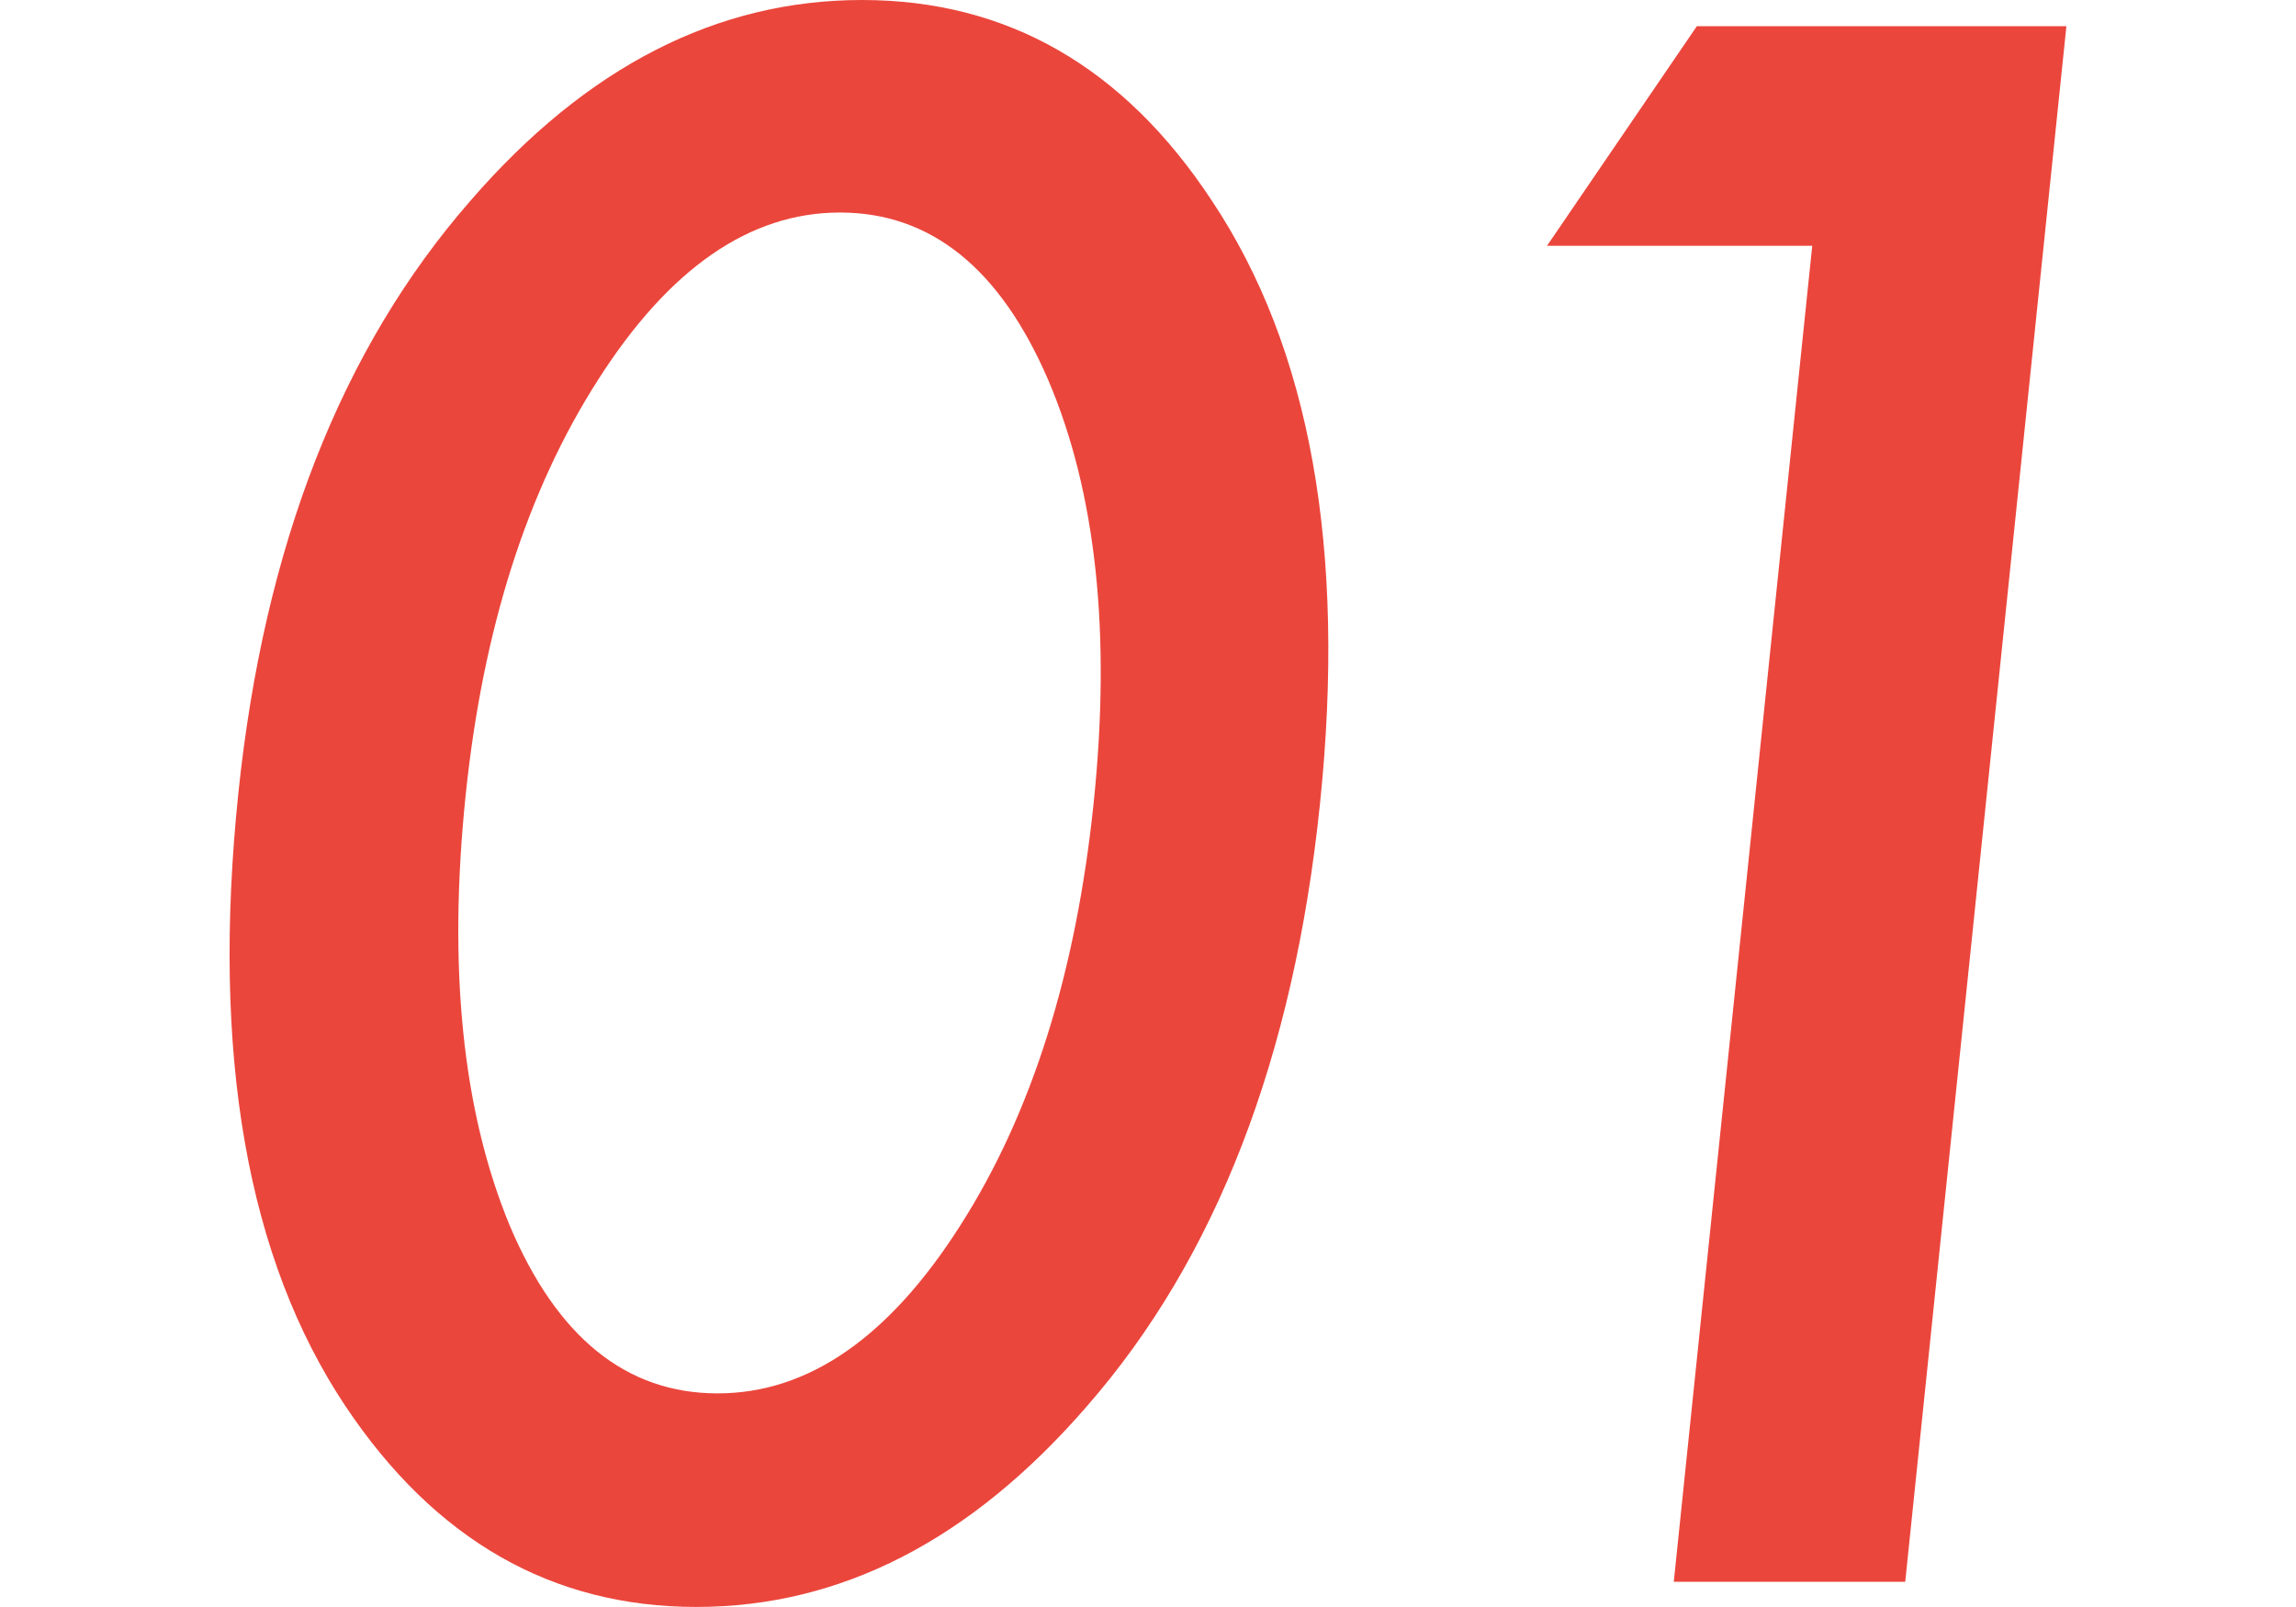
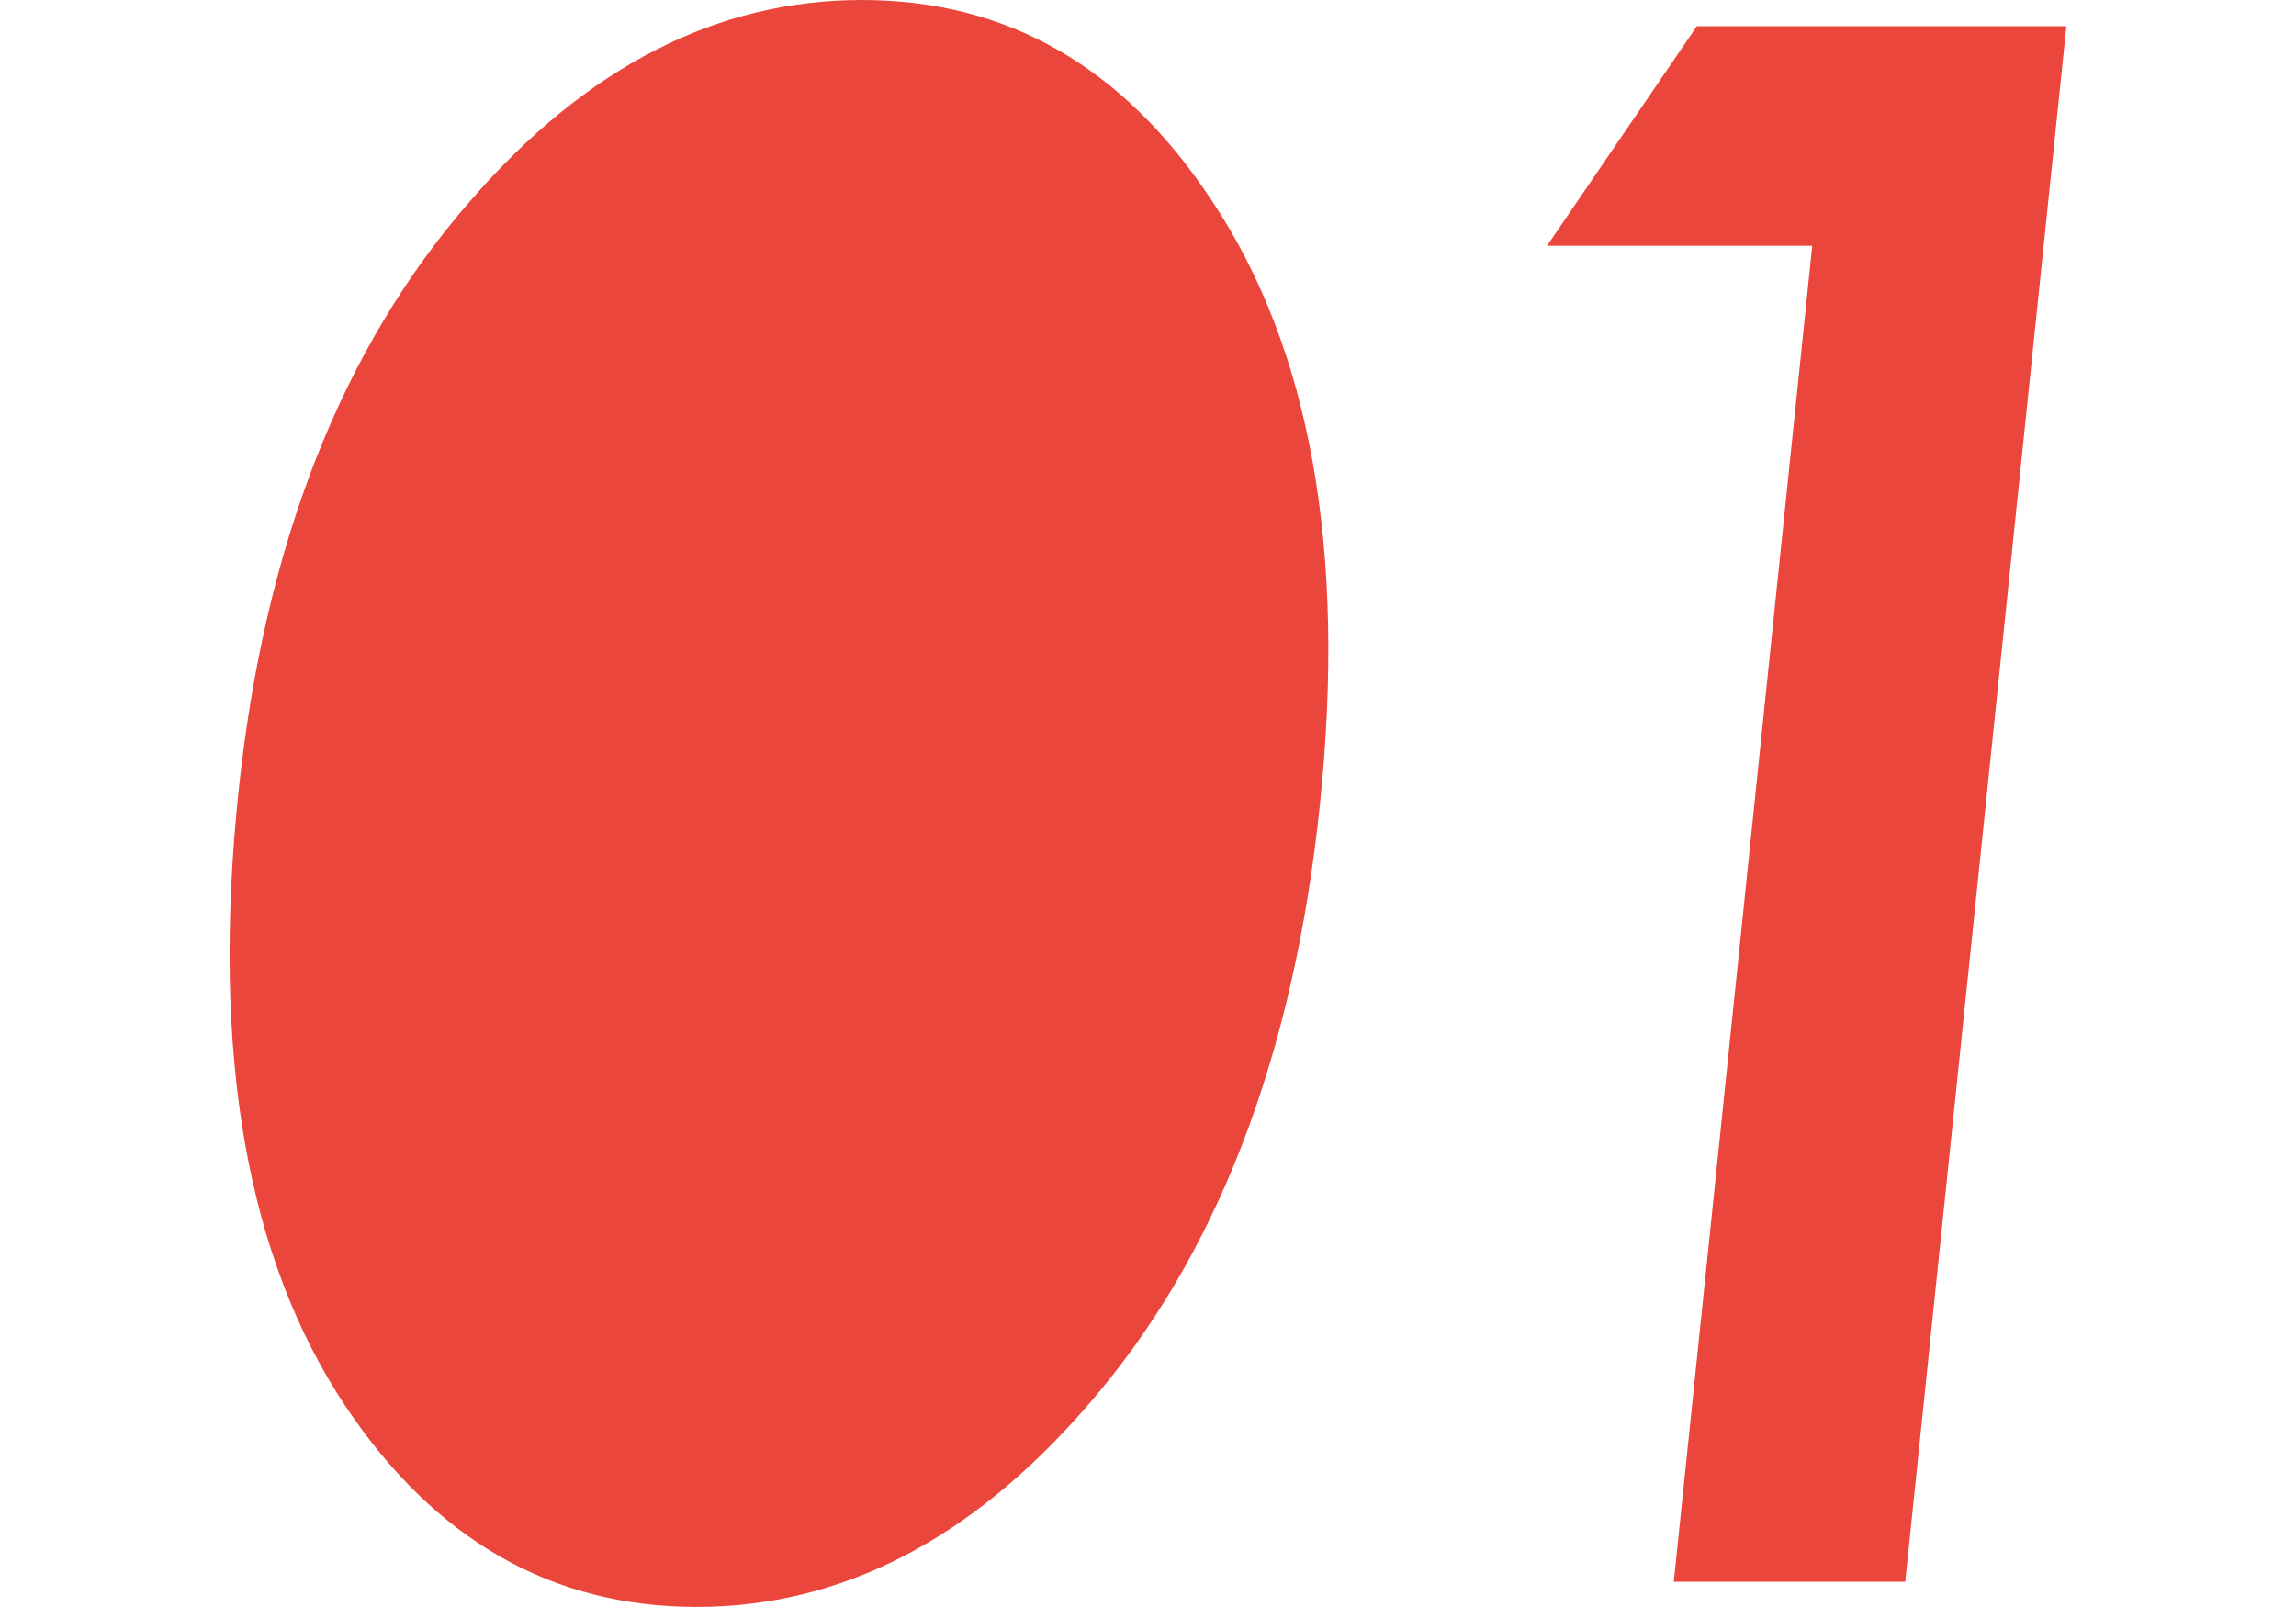
<svg xmlns="http://www.w3.org/2000/svg" id="a" width="40" height="28" viewBox="0 0 40 28">
  <defs>
    <style>.b{fill:#eb463c;}</style>
  </defs>
-   <path class="b" d="M15.017,0c-2.527,0-4.799,1.164-6.817,3.493-2.252,2.575-3.601,6.021-4.049,10.34-.47,4.541.154,8.099,1.871,10.673,1.558,2.329,3.596,3.493,6.111,3.493s4.781-1.164,6.799-3.493c2.252-2.575,3.606-6.074,4.064-10.498.46-4.436-.169-7.941-1.886-10.515-1.535-2.329-3.567-3.493-6.094-3.493ZM19.053,13.991c-.307,2.961-1.08,5.413-2.319,7.355-1.241,1.954-2.652,2.932-4.232,2.932-1.592,0-2.801-.977-3.625-2.932-.821-1.99-1.076-4.488-.764-7.496.3-2.891,1.069-5.302,2.307-7.233,1.239-1.943,2.644-2.914,4.213-2.914,1.581,0,2.789.971,3.627,2.914.835,1.954,1.1,4.412.793,7.373ZM36,.456l-2.808,27.105h-4.032l2.412-23.278h-4.621l2.611-3.827h6.438Z" />
+   <path class="b" d="M15.017,0c-2.527,0-4.799,1.164-6.817,3.493-2.252,2.575-3.601,6.021-4.049,10.34-.47,4.541.154,8.099,1.871,10.673,1.558,2.329,3.596,3.493,6.111,3.493s4.781-1.164,6.799-3.493c2.252-2.575,3.606-6.074,4.064-10.498.46-4.436-.169-7.941-1.886-10.515-1.535-2.329-3.567-3.493-6.094-3.493ZM19.053,13.991ZM36,.456l-2.808,27.105h-4.032l2.412-23.278h-4.621l2.611-3.827h6.438Z" />
</svg>